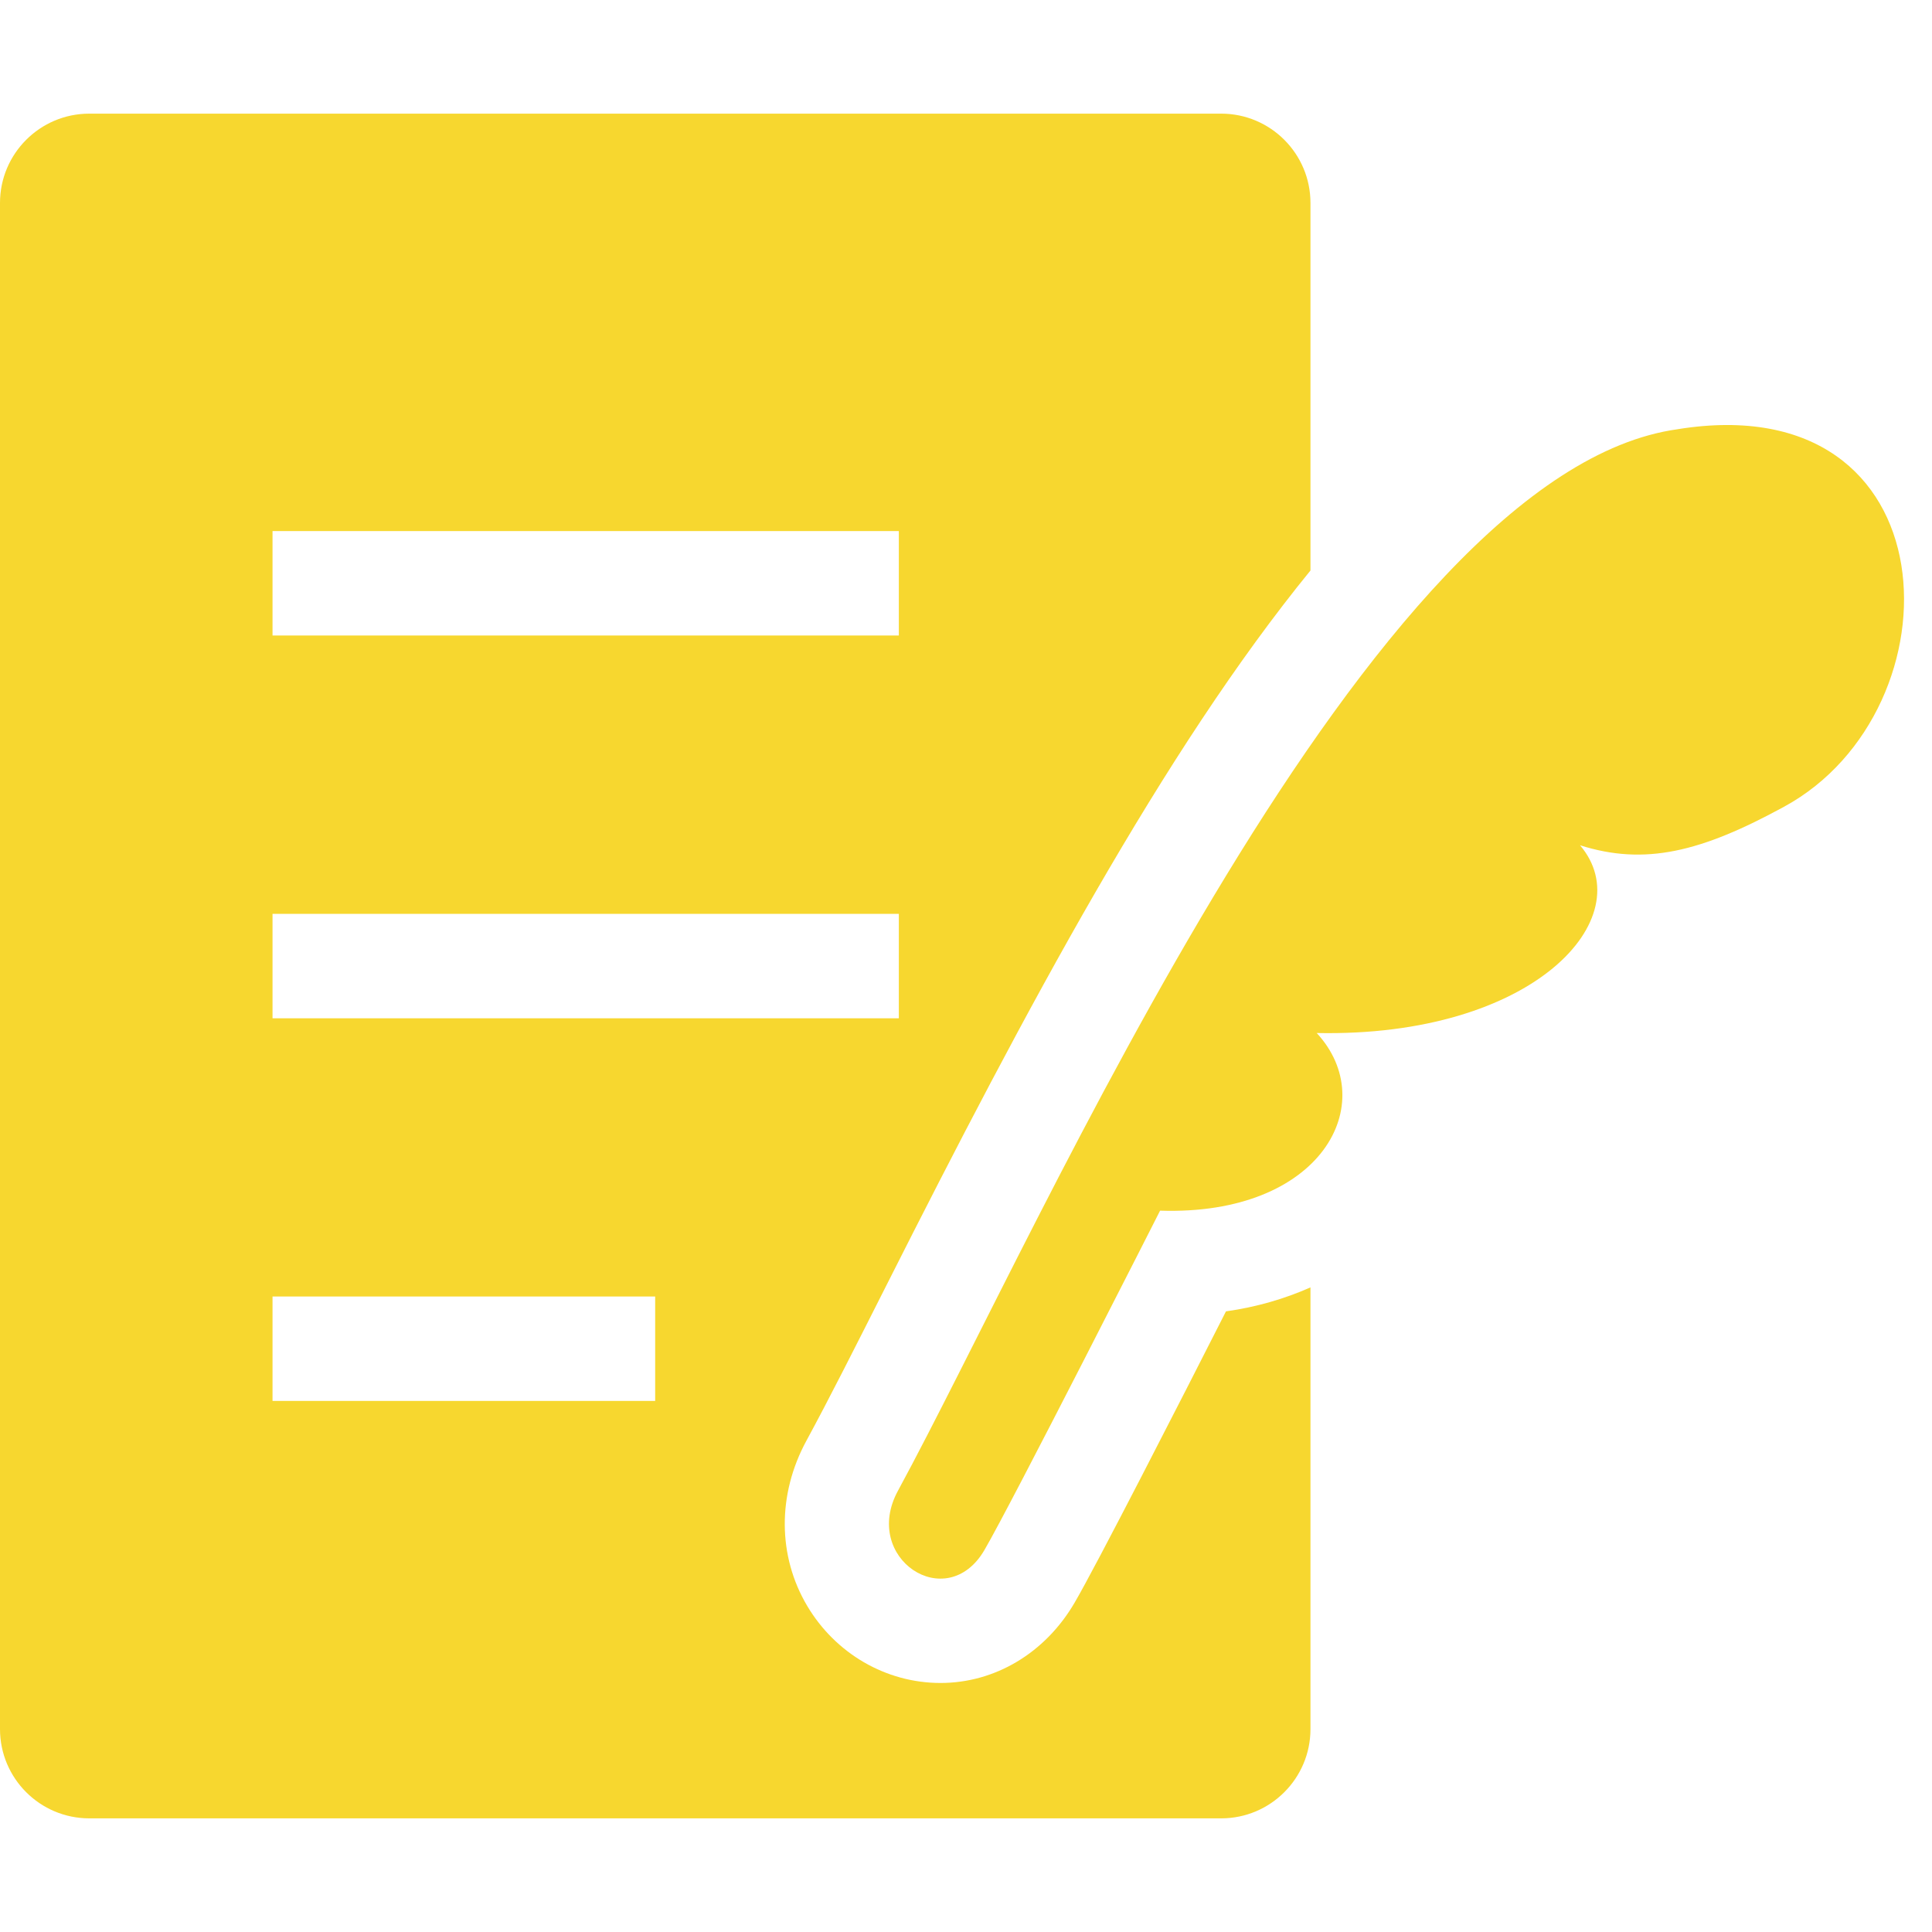
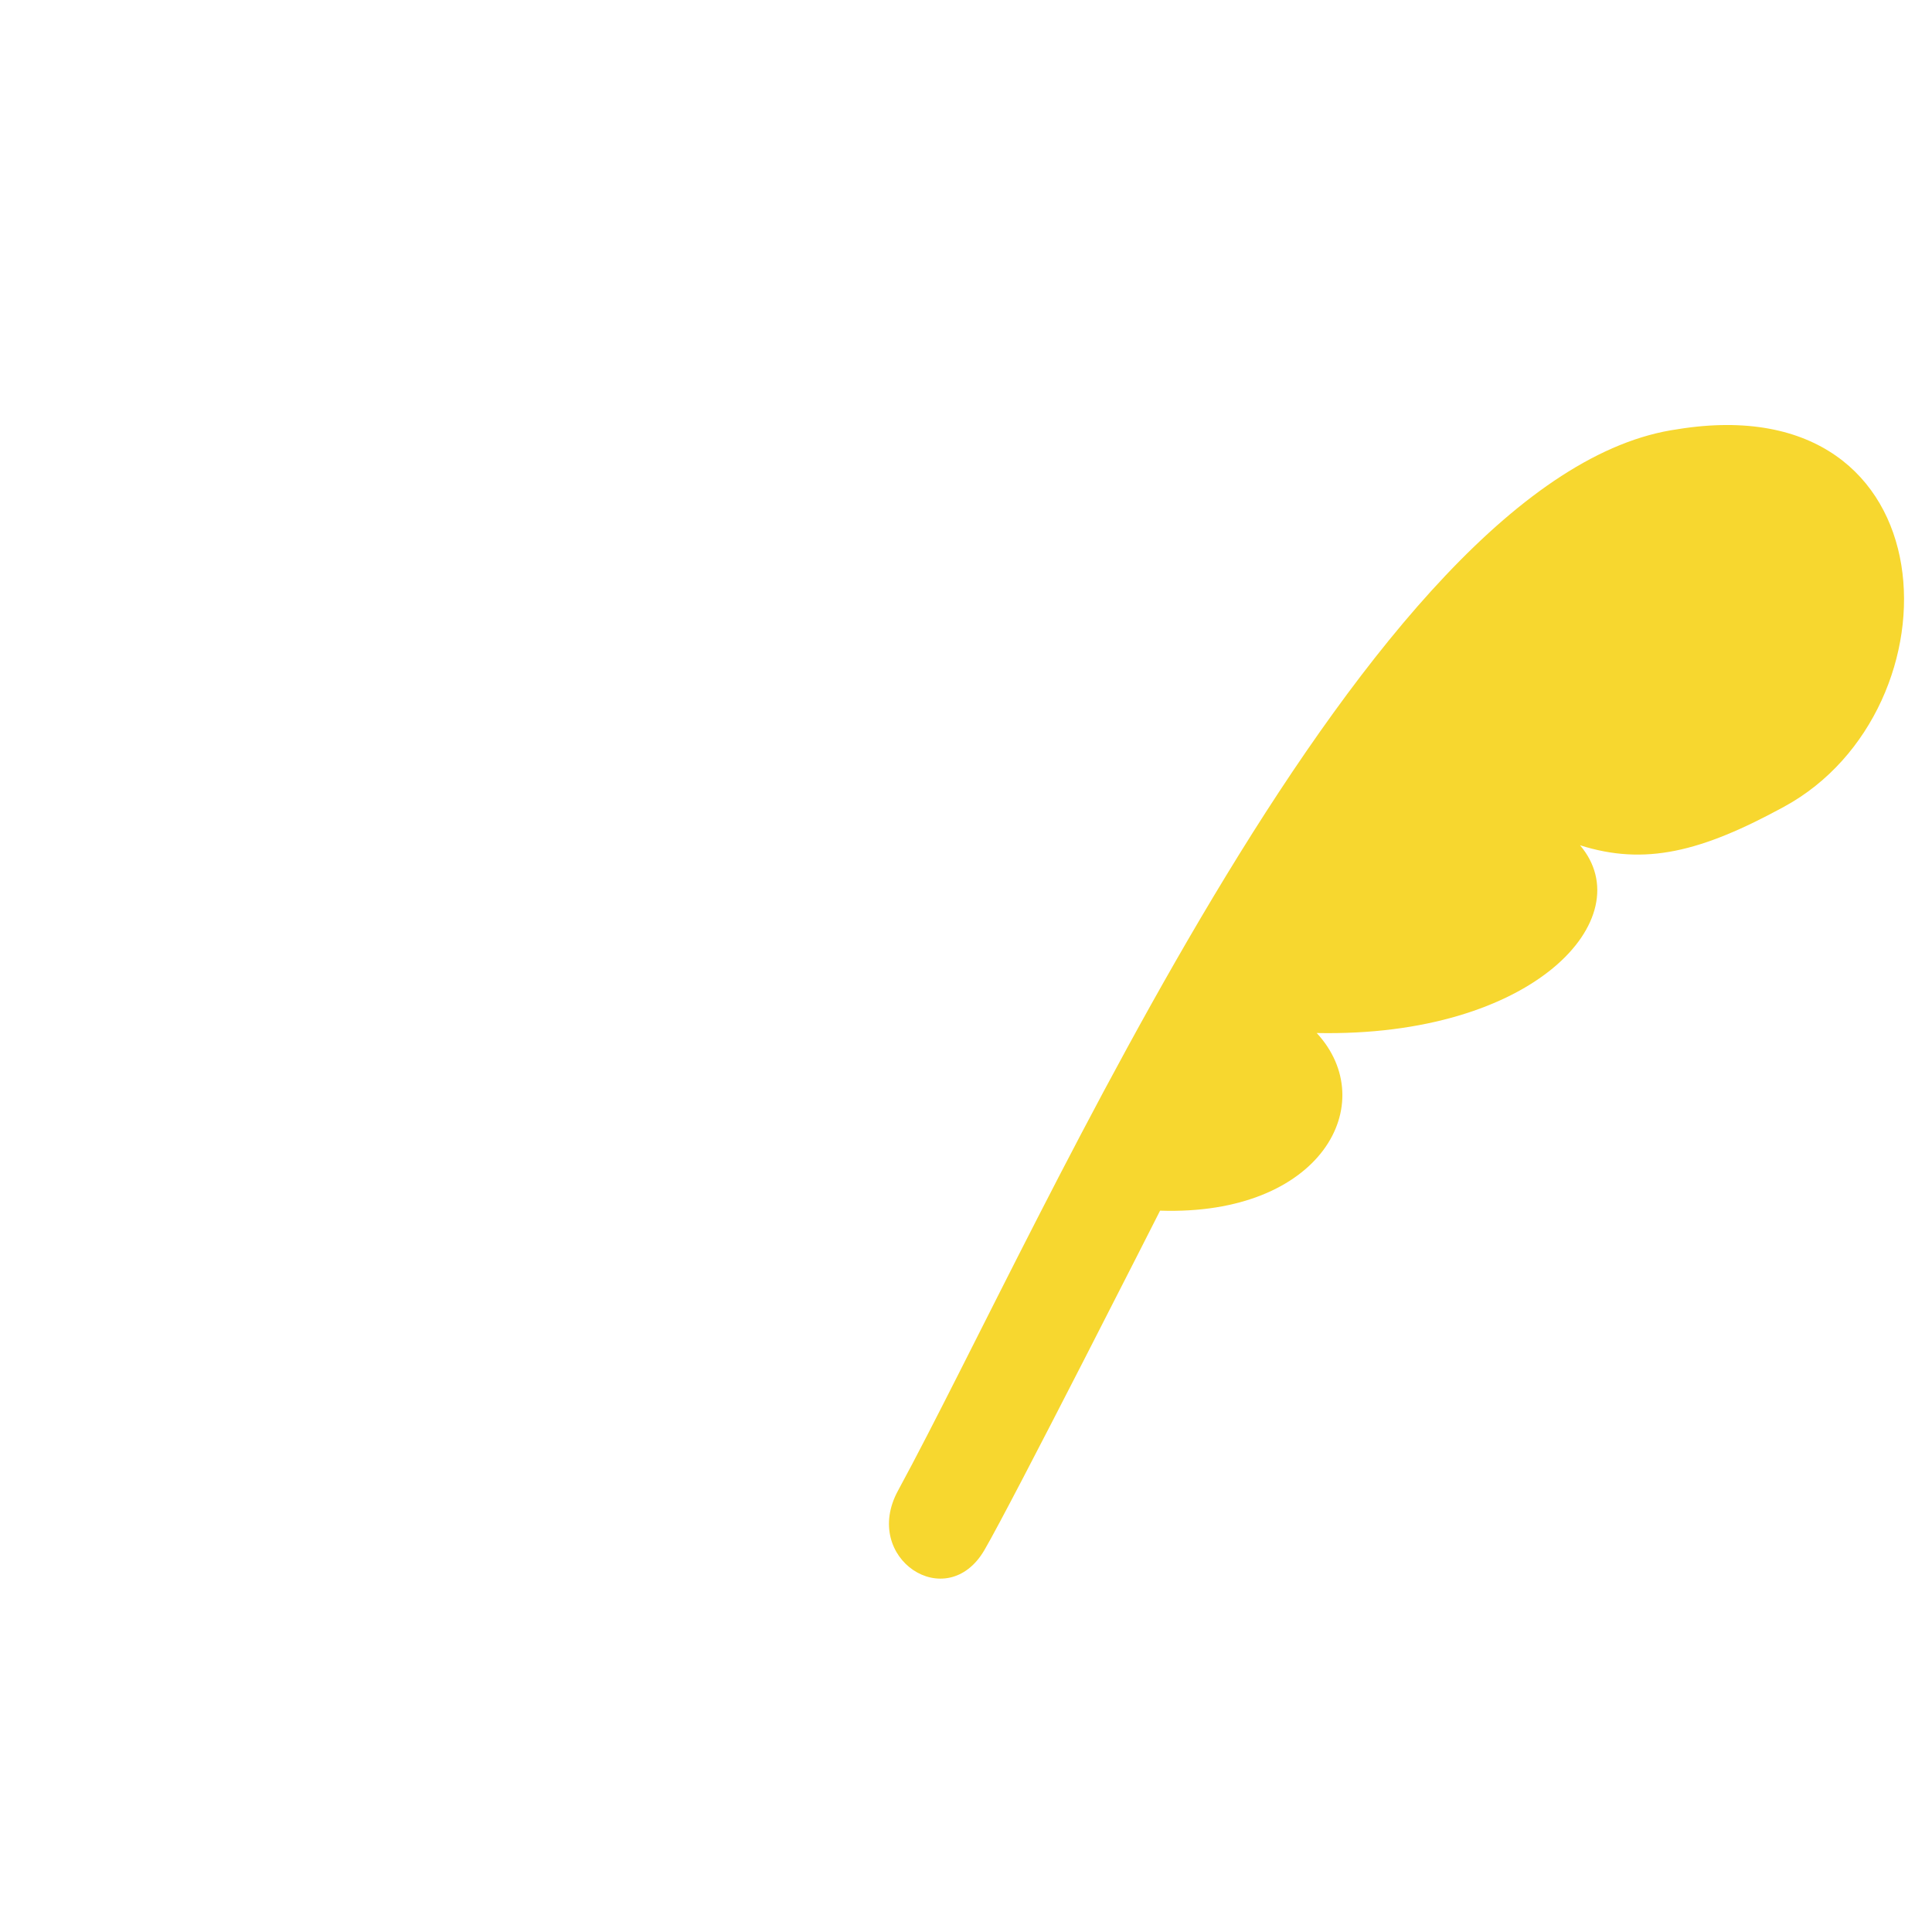
<svg xmlns="http://www.w3.org/2000/svg" width="68" height="68" viewBox="0 0 68 68" fill="none">
  <path d="M59.057 15.106C48.145 16.609 36.747 42.998 31.605 52.47C30.311 54.847 33.317 56.837 34.647 54.559C35.605 52.921 40.831 42.611 40.831 42.611C46.522 42.799 48.622 38.825 46.344 36.359C53.994 36.516 57.785 32.306 55.612 29.751C57.895 30.474 59.869 29.992 62.801 28.39C69.064 24.976 68.77 13.54 59.052 15.106H59.057Z" fill="#F7D72F" />
-   <path d="M37.82 56.413C36.789 58.178 35.024 59.235 33.102 59.235C31.181 59.235 29.406 58.198 28.411 56.523C27.369 54.769 27.358 52.601 28.379 50.716C29.17 49.261 30.123 47.37 31.228 45.182C36.097 35.532 40.956 26.416 46.124 20.08V7.142C46.124 5.409 44.716 4 42.983 4H3.142C1.409 4 0 5.409 0 7.142V60.858C0 62.592 1.409 64 3.142 64H42.983C44.716 64 46.124 62.592 46.124 60.858V45.312C45.224 45.711 44.229 46.004 43.15 46.156C41.564 49.281 38.579 55.12 37.82 56.413ZM9.592 18.692H31.636V22.368H9.592V18.692ZM9.592 32.165H31.636V35.84H9.592V32.165ZM23.06 49.308H9.592V45.632H23.06V49.308Z" fill="#F7D72F" />
</svg>